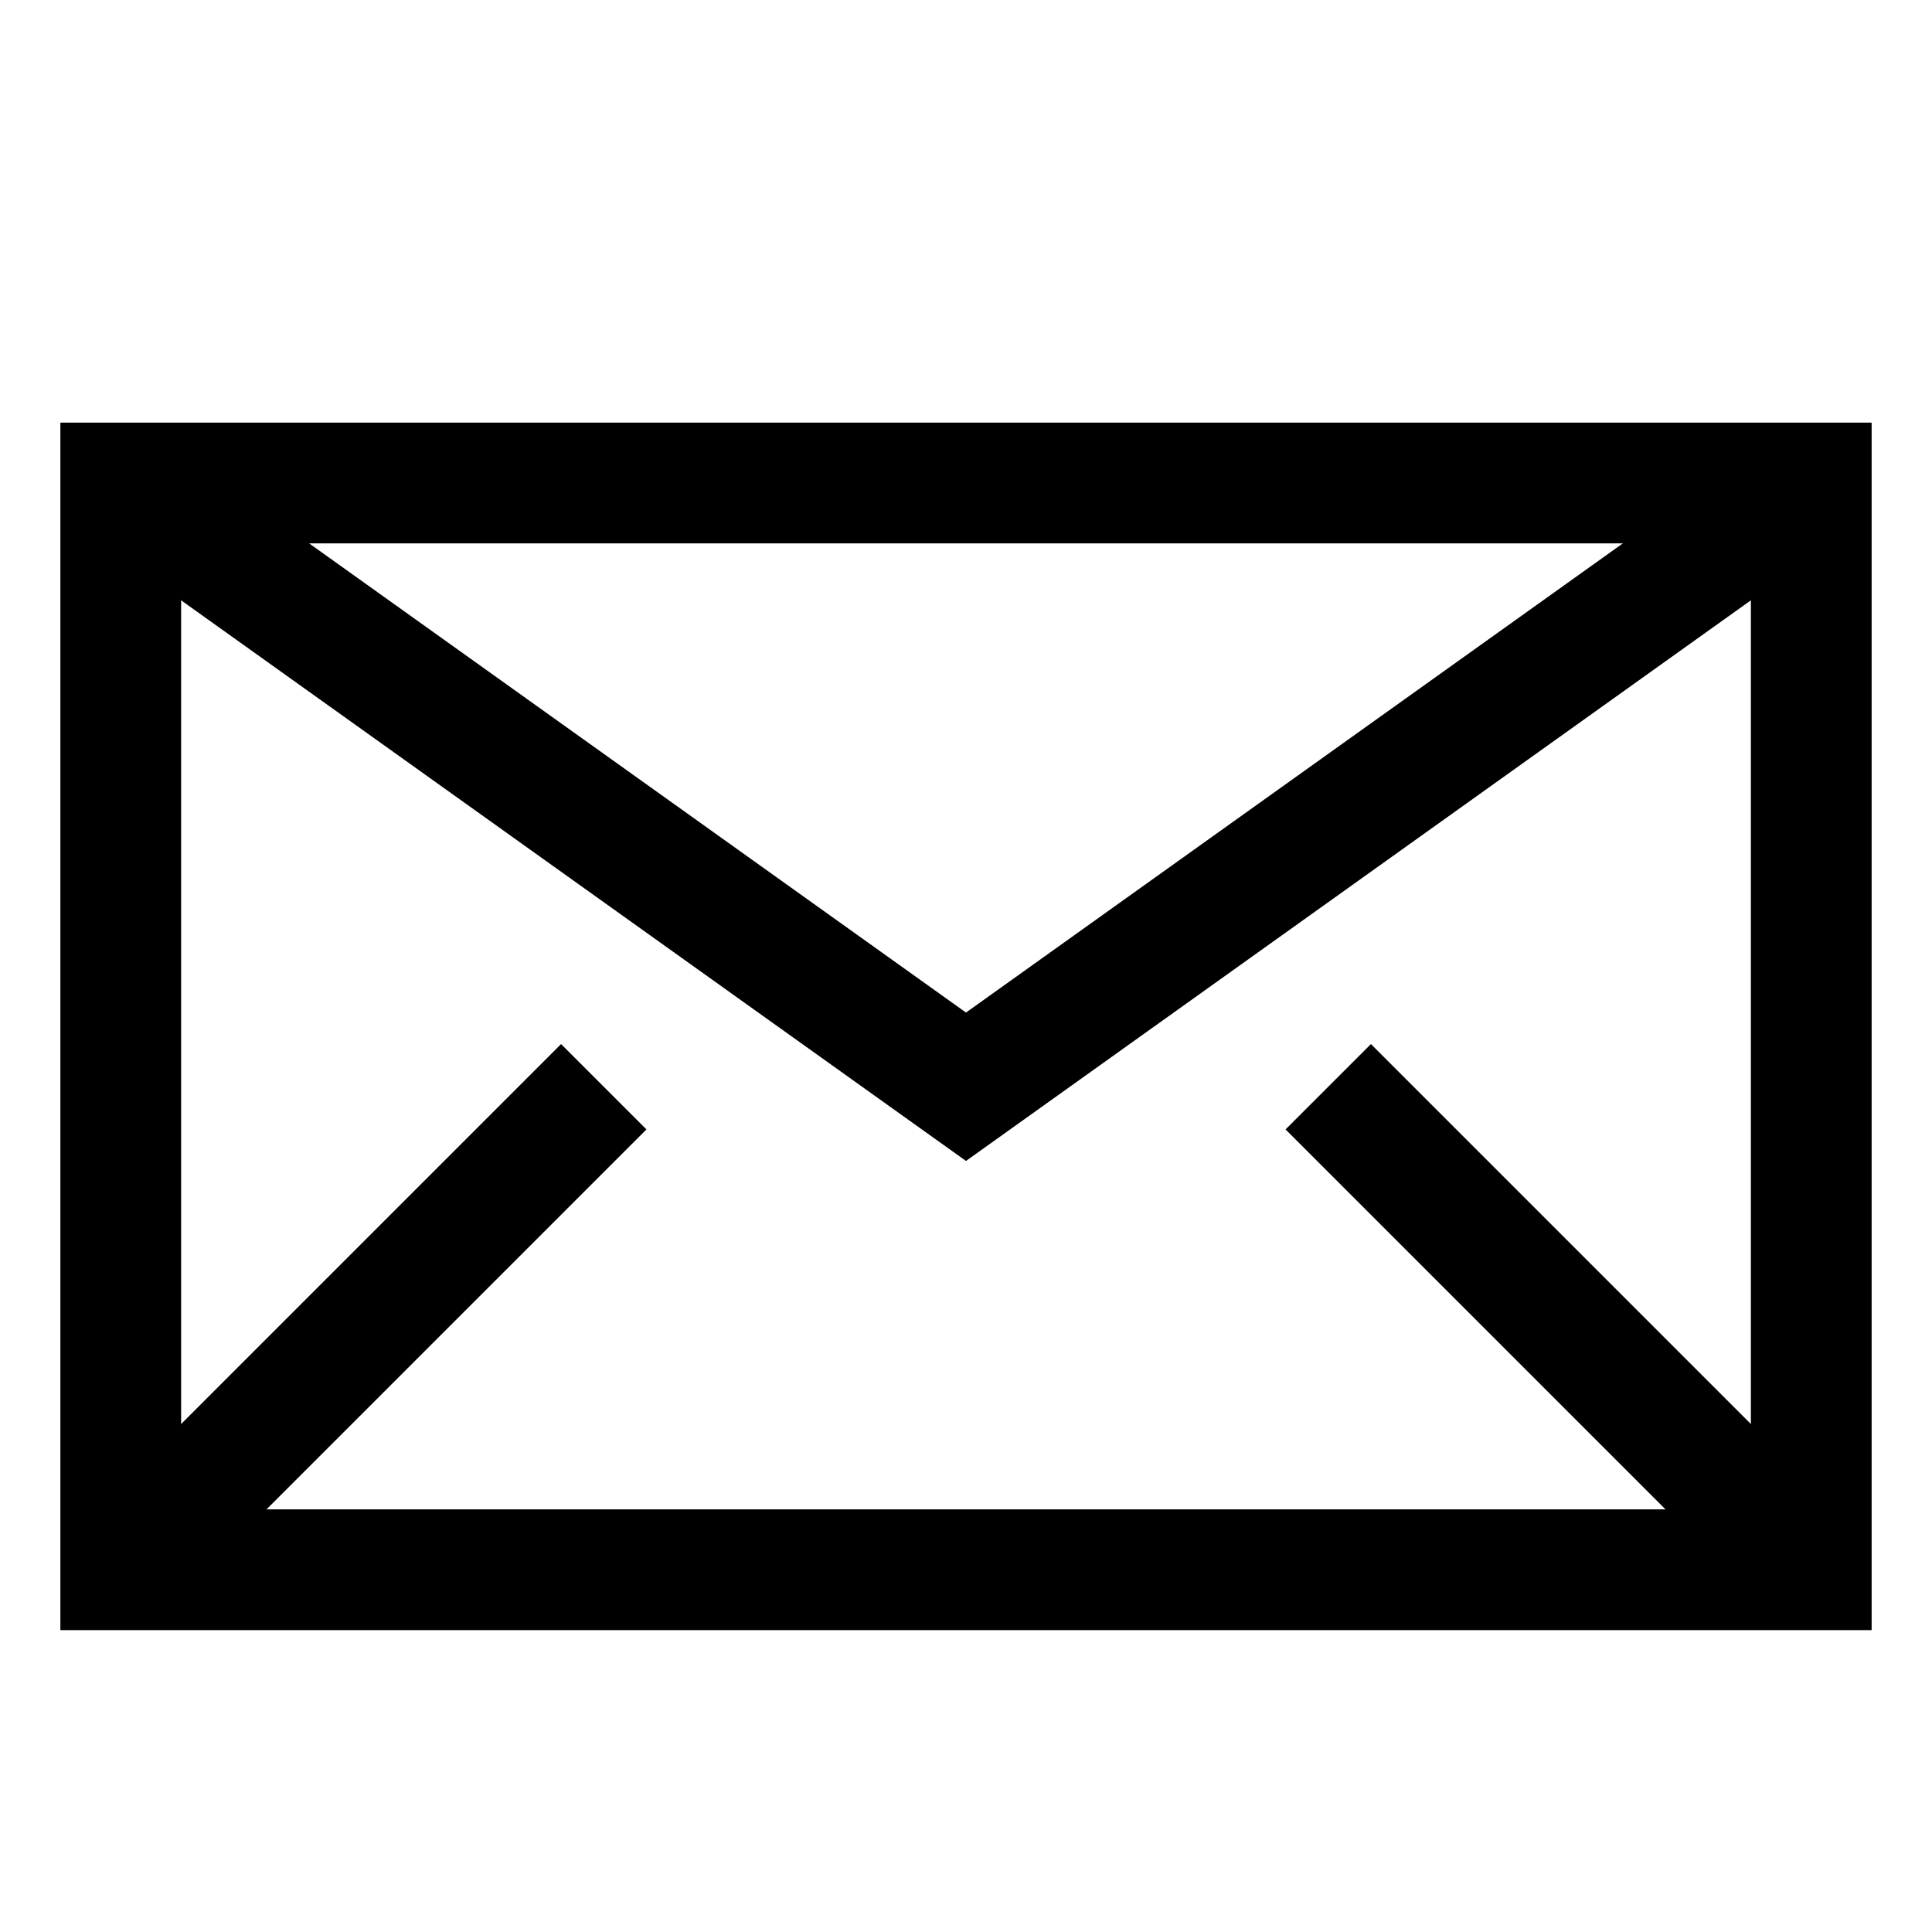
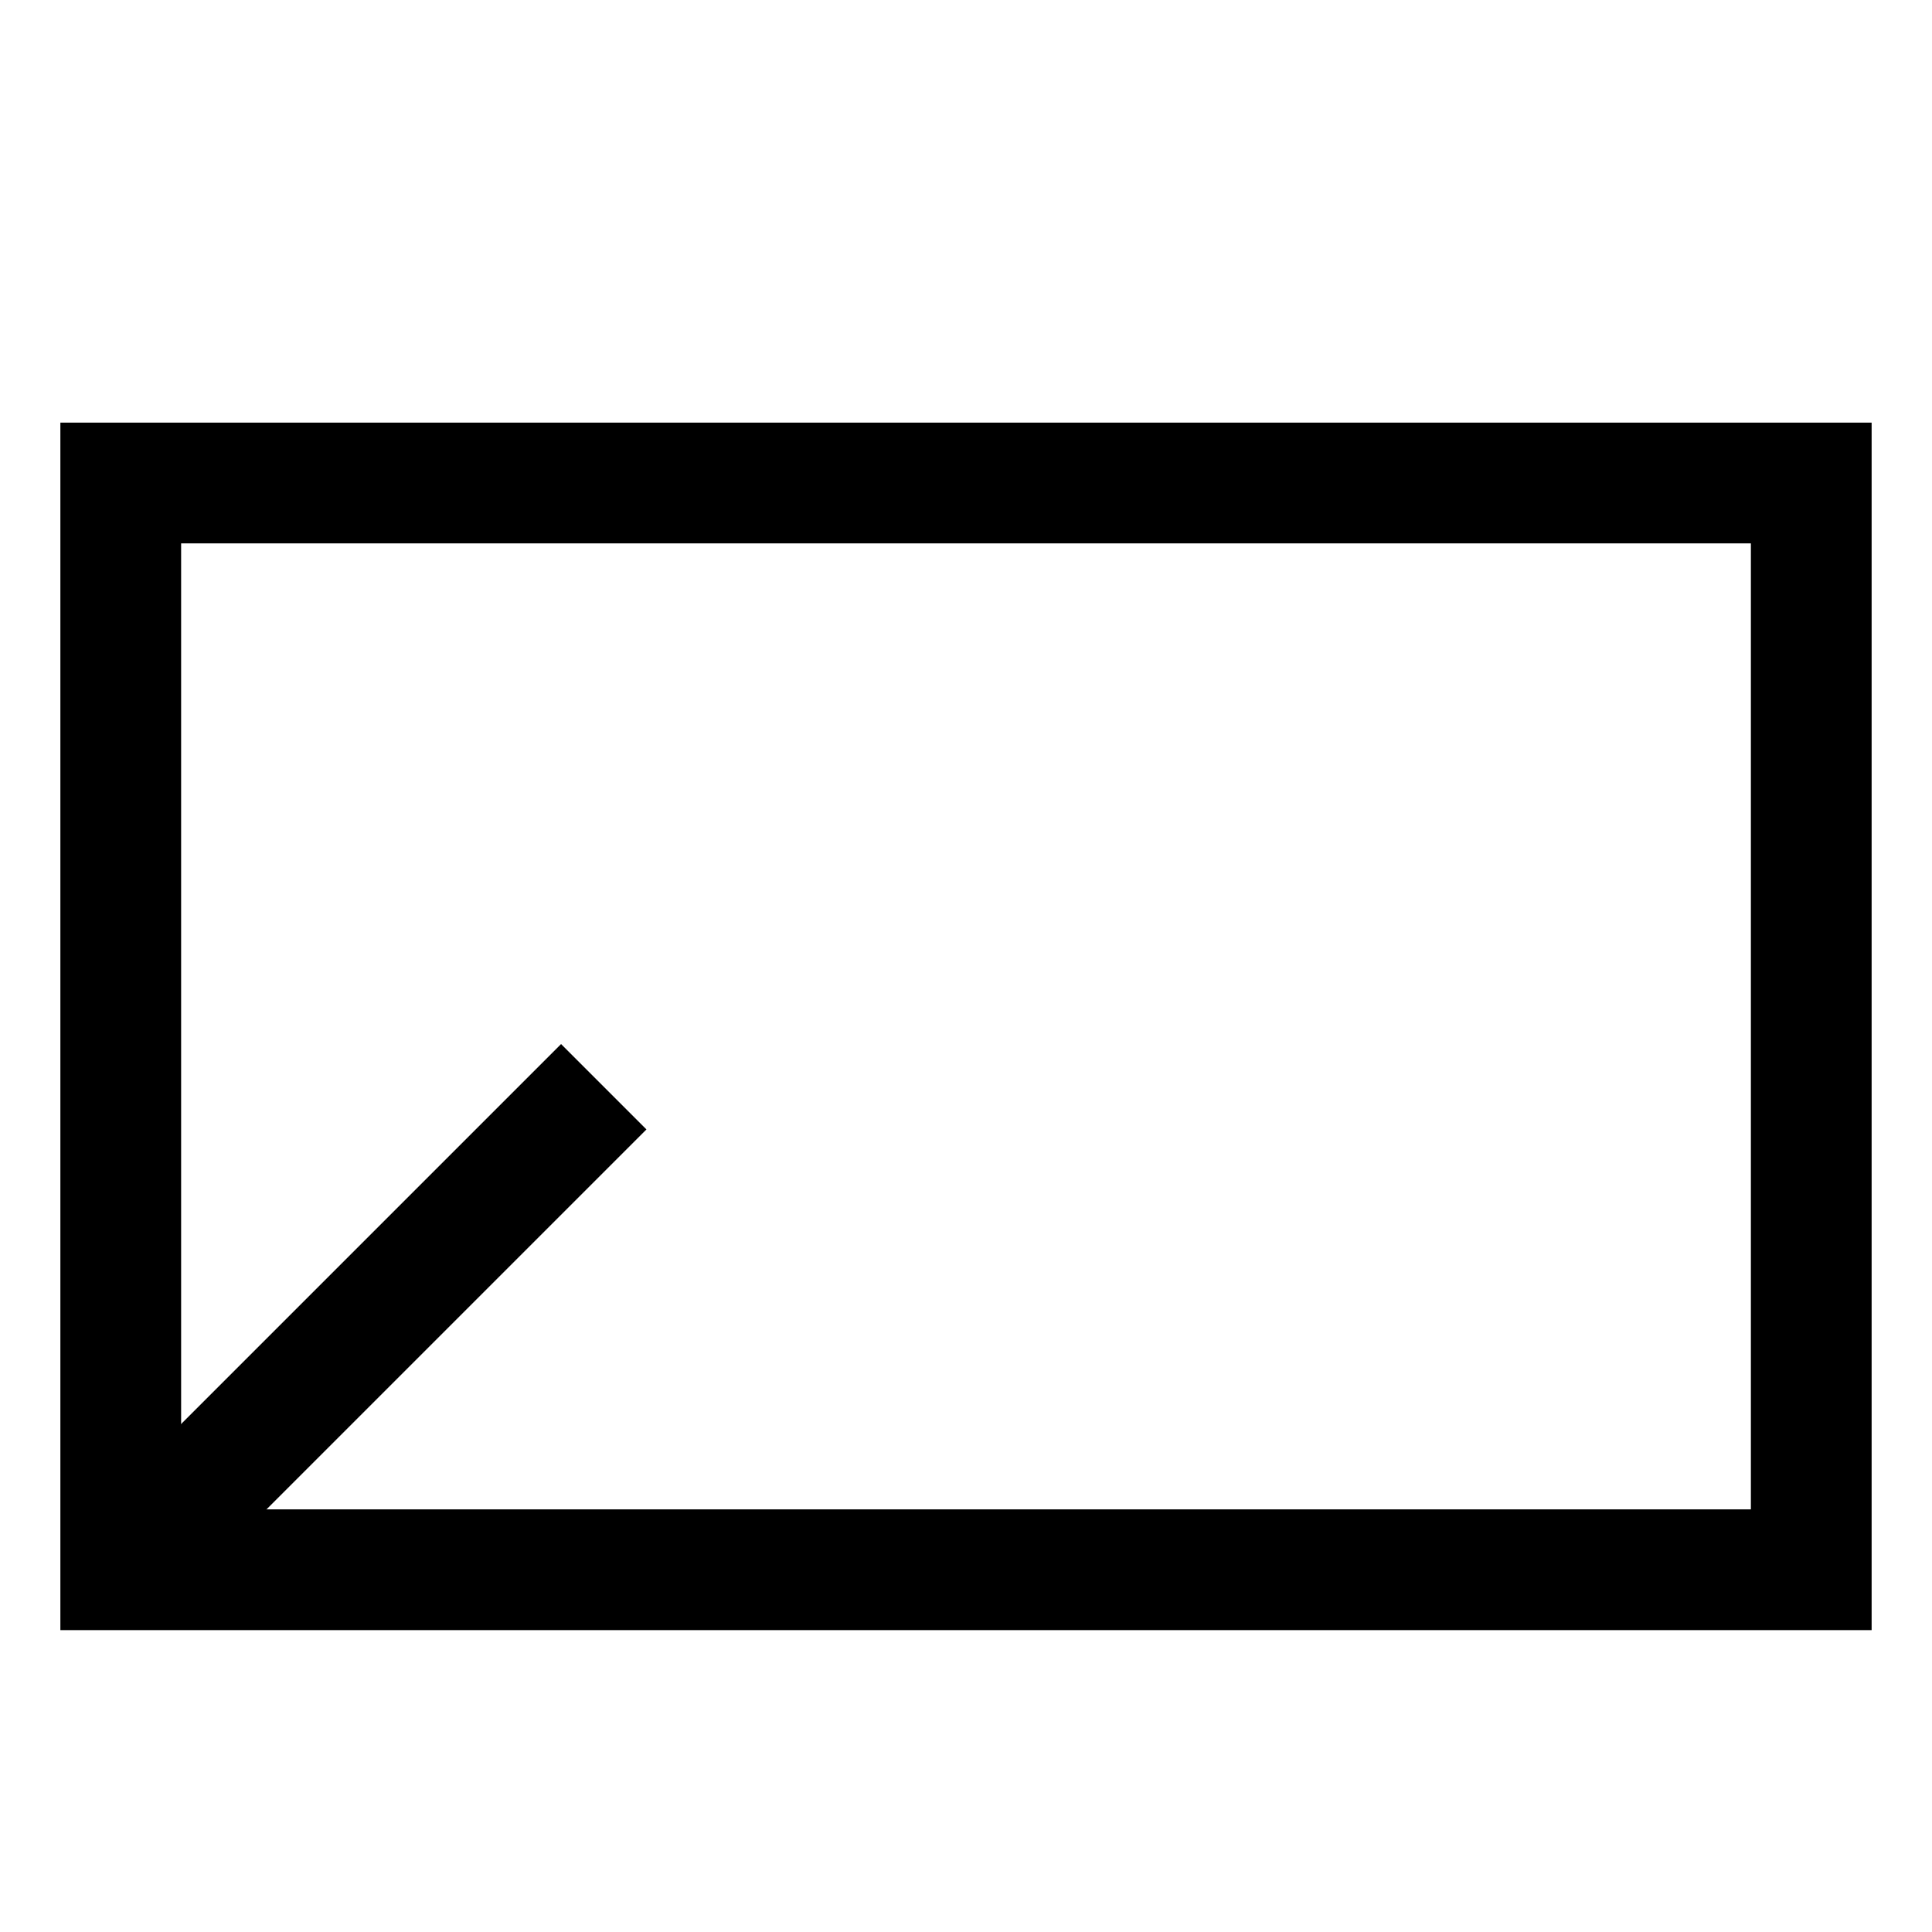
<svg xmlns="http://www.w3.org/2000/svg" viewBox="0 0 32 32" fill="black">
  <rect x="2" y="8" width="28" height="18" fill="none" stroke="black" stroke-width="2" />
-   <path d="M2 8 L16 18 L30 8" fill="none" stroke="black" stroke-width="2" />
  <line x1="2" y1="26" x2="10" y2="18" stroke="black" stroke-width="2" />
-   <line x1="30" y1="26" x2="22" y2="18" stroke="black" stroke-width="2" />
</svg>